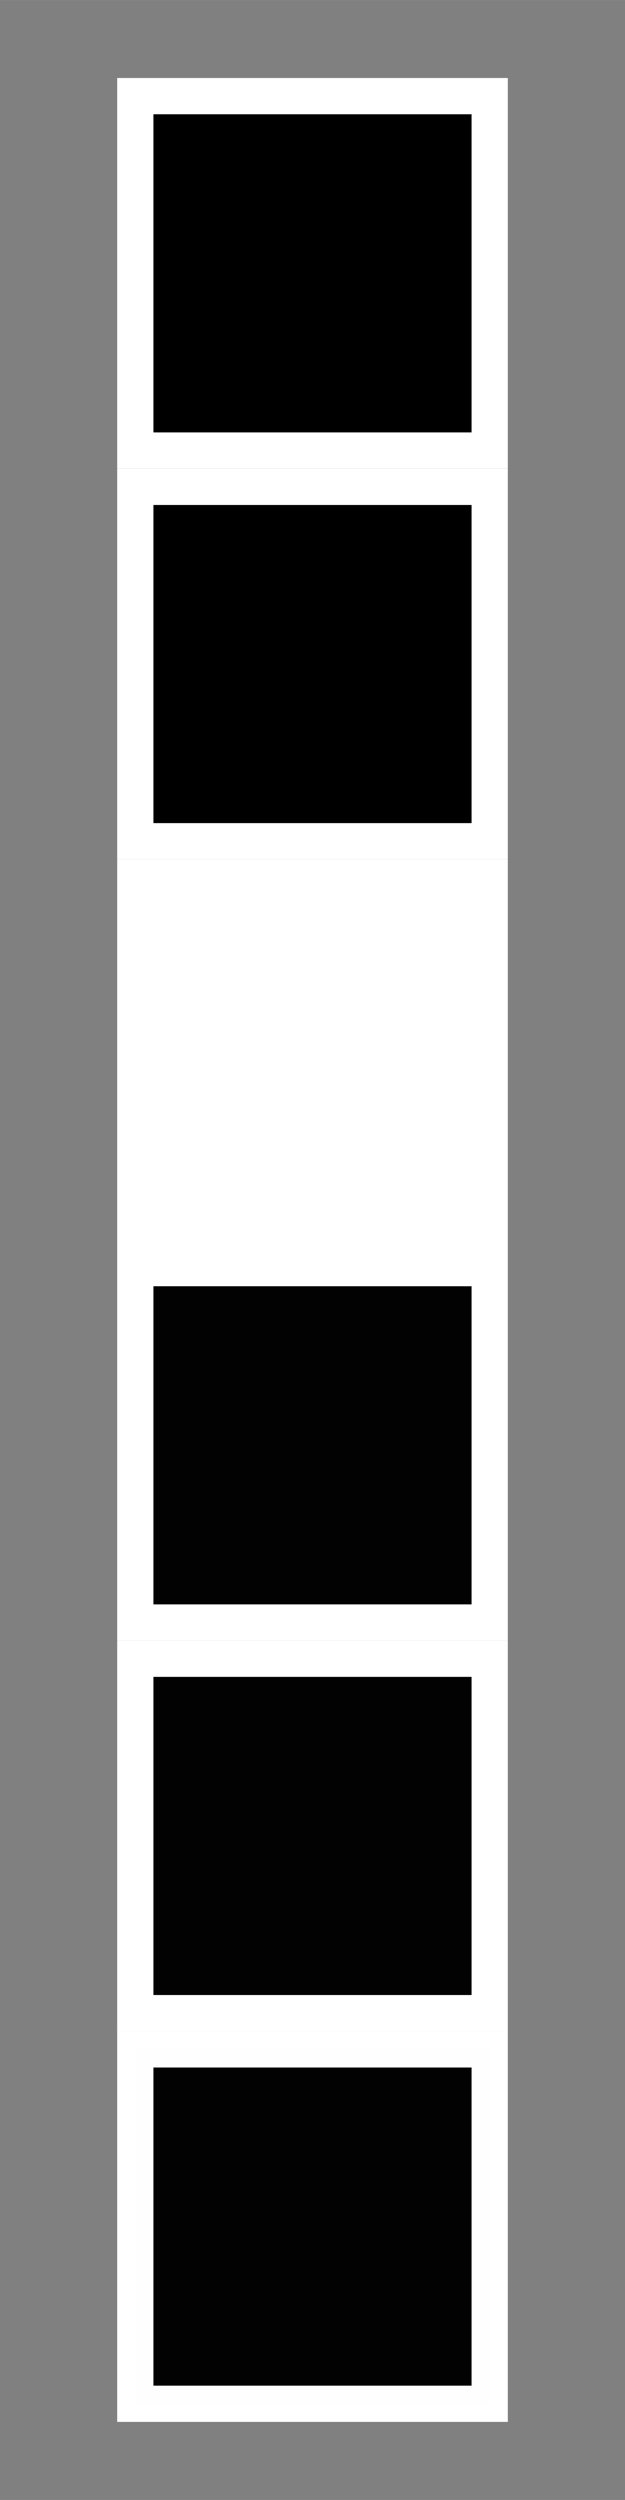
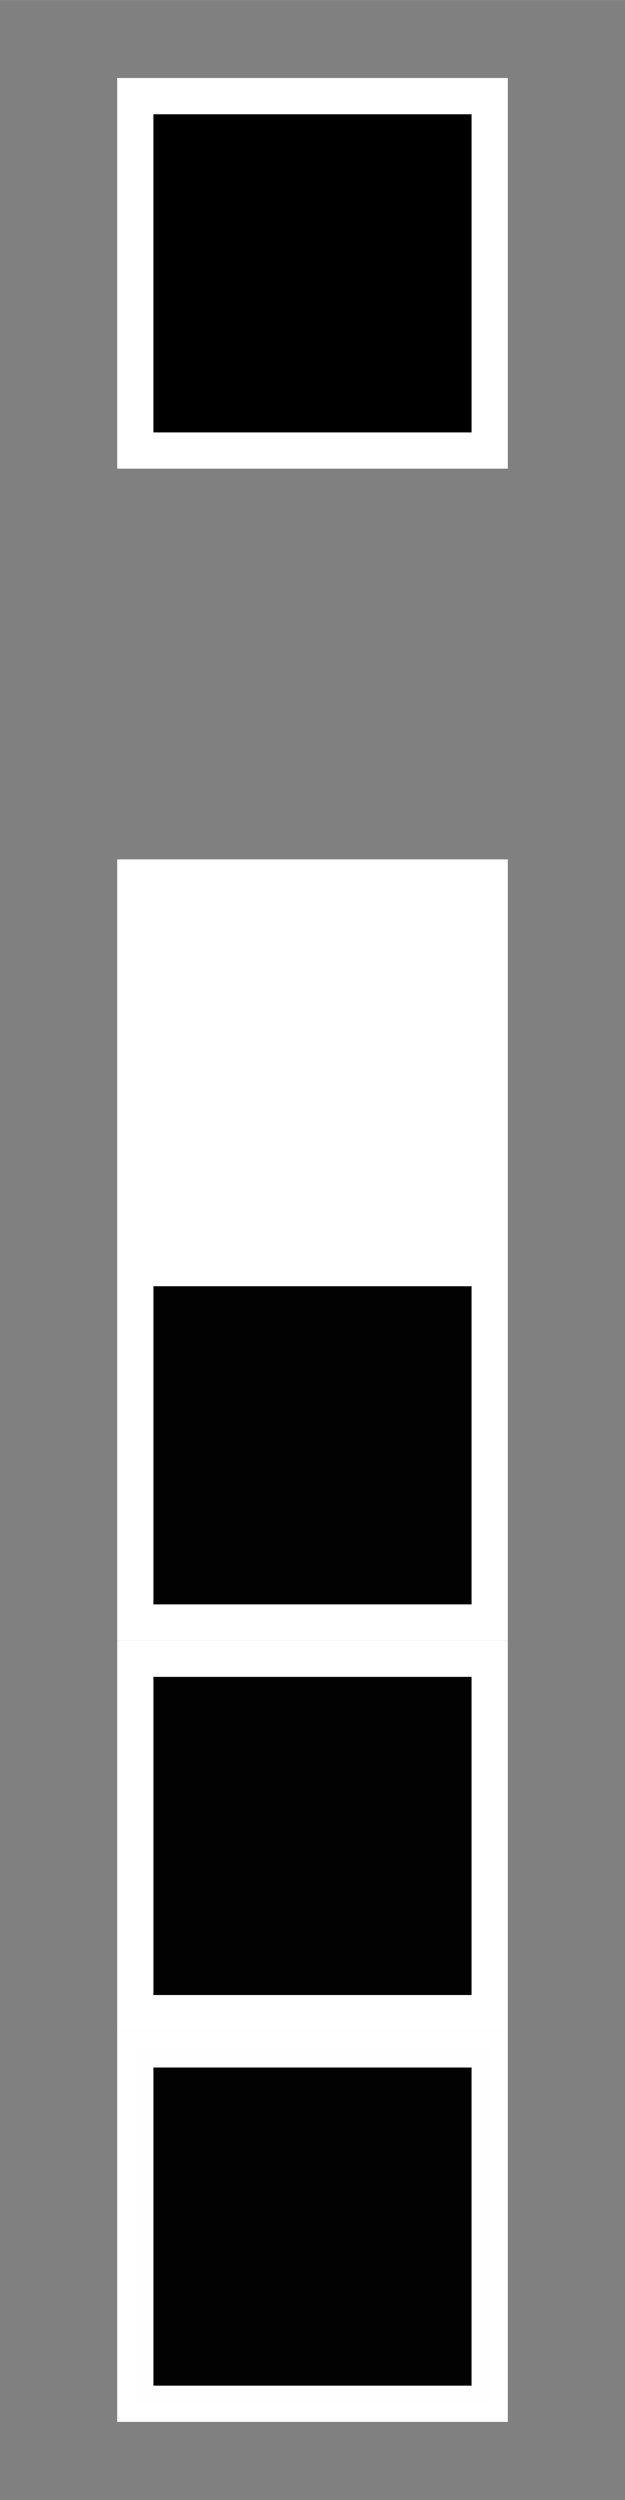
<svg xmlns="http://www.w3.org/2000/svg" xmlns:ns1="http://www.inkscape.org/namespaces/inkscape" xmlns:ns2="http://sodipodi.sourceforge.net/DTD/sodipodi-0.dtd" width="32" height="128" viewBox="0 0 8.467 33.867" version="1.1" id="svg8" ns1:version="1.0.1 (3bc2e813f5, 2020-09-07)" ns2:docname="c.svg" ns1:export-filename="/home/yann/Documents/3D/graphismes_vectoriels/alphabets_lojban/binary_01/c.png" ns1:export-xdpi="96.000008" ns1:export-ydpi="96.000008">
  <rect x="0" y="0" width="8.467" height="33.867" fill="#808080" stroke="none" />
  <defs id="defs2" />
  <ns2:namedview id="base" pagecolor="#000000" bordercolor="#666666" borderopacity="1.0" ns1:pageopacity="0" ns1:pageshadow="2" ns1:zoom="3.959798" ns1:cx="-40.373407" ns1:cy="80.534395" ns1:document-units="px" ns1:current-layer="layer1" ns1:document-rotation="0" showgrid="false" units="px" ns1:snap-global="false" ns1:window-width="1920" ns1:window-height="1061" ns1:window-x="1920" ns1:window-y="0" ns1:window-maximized="1" />
  <g ns1:label="Calque 1" ns1:groupmode="layer" id="layer1">
    <rect style="fill:#000000;fill-rule:evenodd;stroke:#ffffff;stroke-width:0.491;stroke-miterlimit:4;stroke-dasharray:none;stroke-opacity:1;stop-color:#000000;fill-opacity:1" id="rect833" width="4.801" height="4.801" x="1.833" y="1.302" />
-     <rect style="fill:#000000;fill-rule:evenodd;stroke:#ffffff;stroke-width:0.491;stroke-miterlimit:4;stroke-dasharray:none;stroke-opacity:1;stop-color:#000000;fill-opacity:1" id="rect833-2" width="4.801" height="4.801" x="1.833" y="6.595" />
    <rect style="fill:#ffffff;fill-rule:evenodd;stroke:#ffffff;stroke-width:0.491;stroke-miterlimit:4;stroke-dasharray:none;stroke-opacity:1;stop-color:#000000;fill-opacity:1" id="rect833-3" width="4.801" height="4.801" x="1.833" y="11.887" />
    <rect style="fill:#020202;fill-rule:evenodd;stroke:#ffffff;stroke-width:0.491;stroke-miterlimit:4;stroke-dasharray:none;stroke-opacity:1;stop-color:#000000;fill-opacity:1" id="rect833-7" width="4.801" height="4.801" x="1.833" y="17.179" />
    <rect style="fill:#020202;fill-rule:evenodd;stroke:#ffffff;stroke-width:0.491;stroke-miterlimit:4;stroke-dasharray:none;stroke-opacity:1;stop-color:#000000;fill-opacity:1" id="rect833-5" width="4.801" height="4.801" x="1.833" y="22.471" />
    <rect style="fill:#020202;fill-rule:evenodd;stroke:#ffffff;stroke-width:0.491;stroke-miterlimit:4;stroke-dasharray:none;stroke-opacity:1;stop-color:#000000;fill-opacity:1;opacity:0.995" id="rect833-9" width="4.801" height="4.801" x="1.833" y="27.763" />
  </g>
</svg>